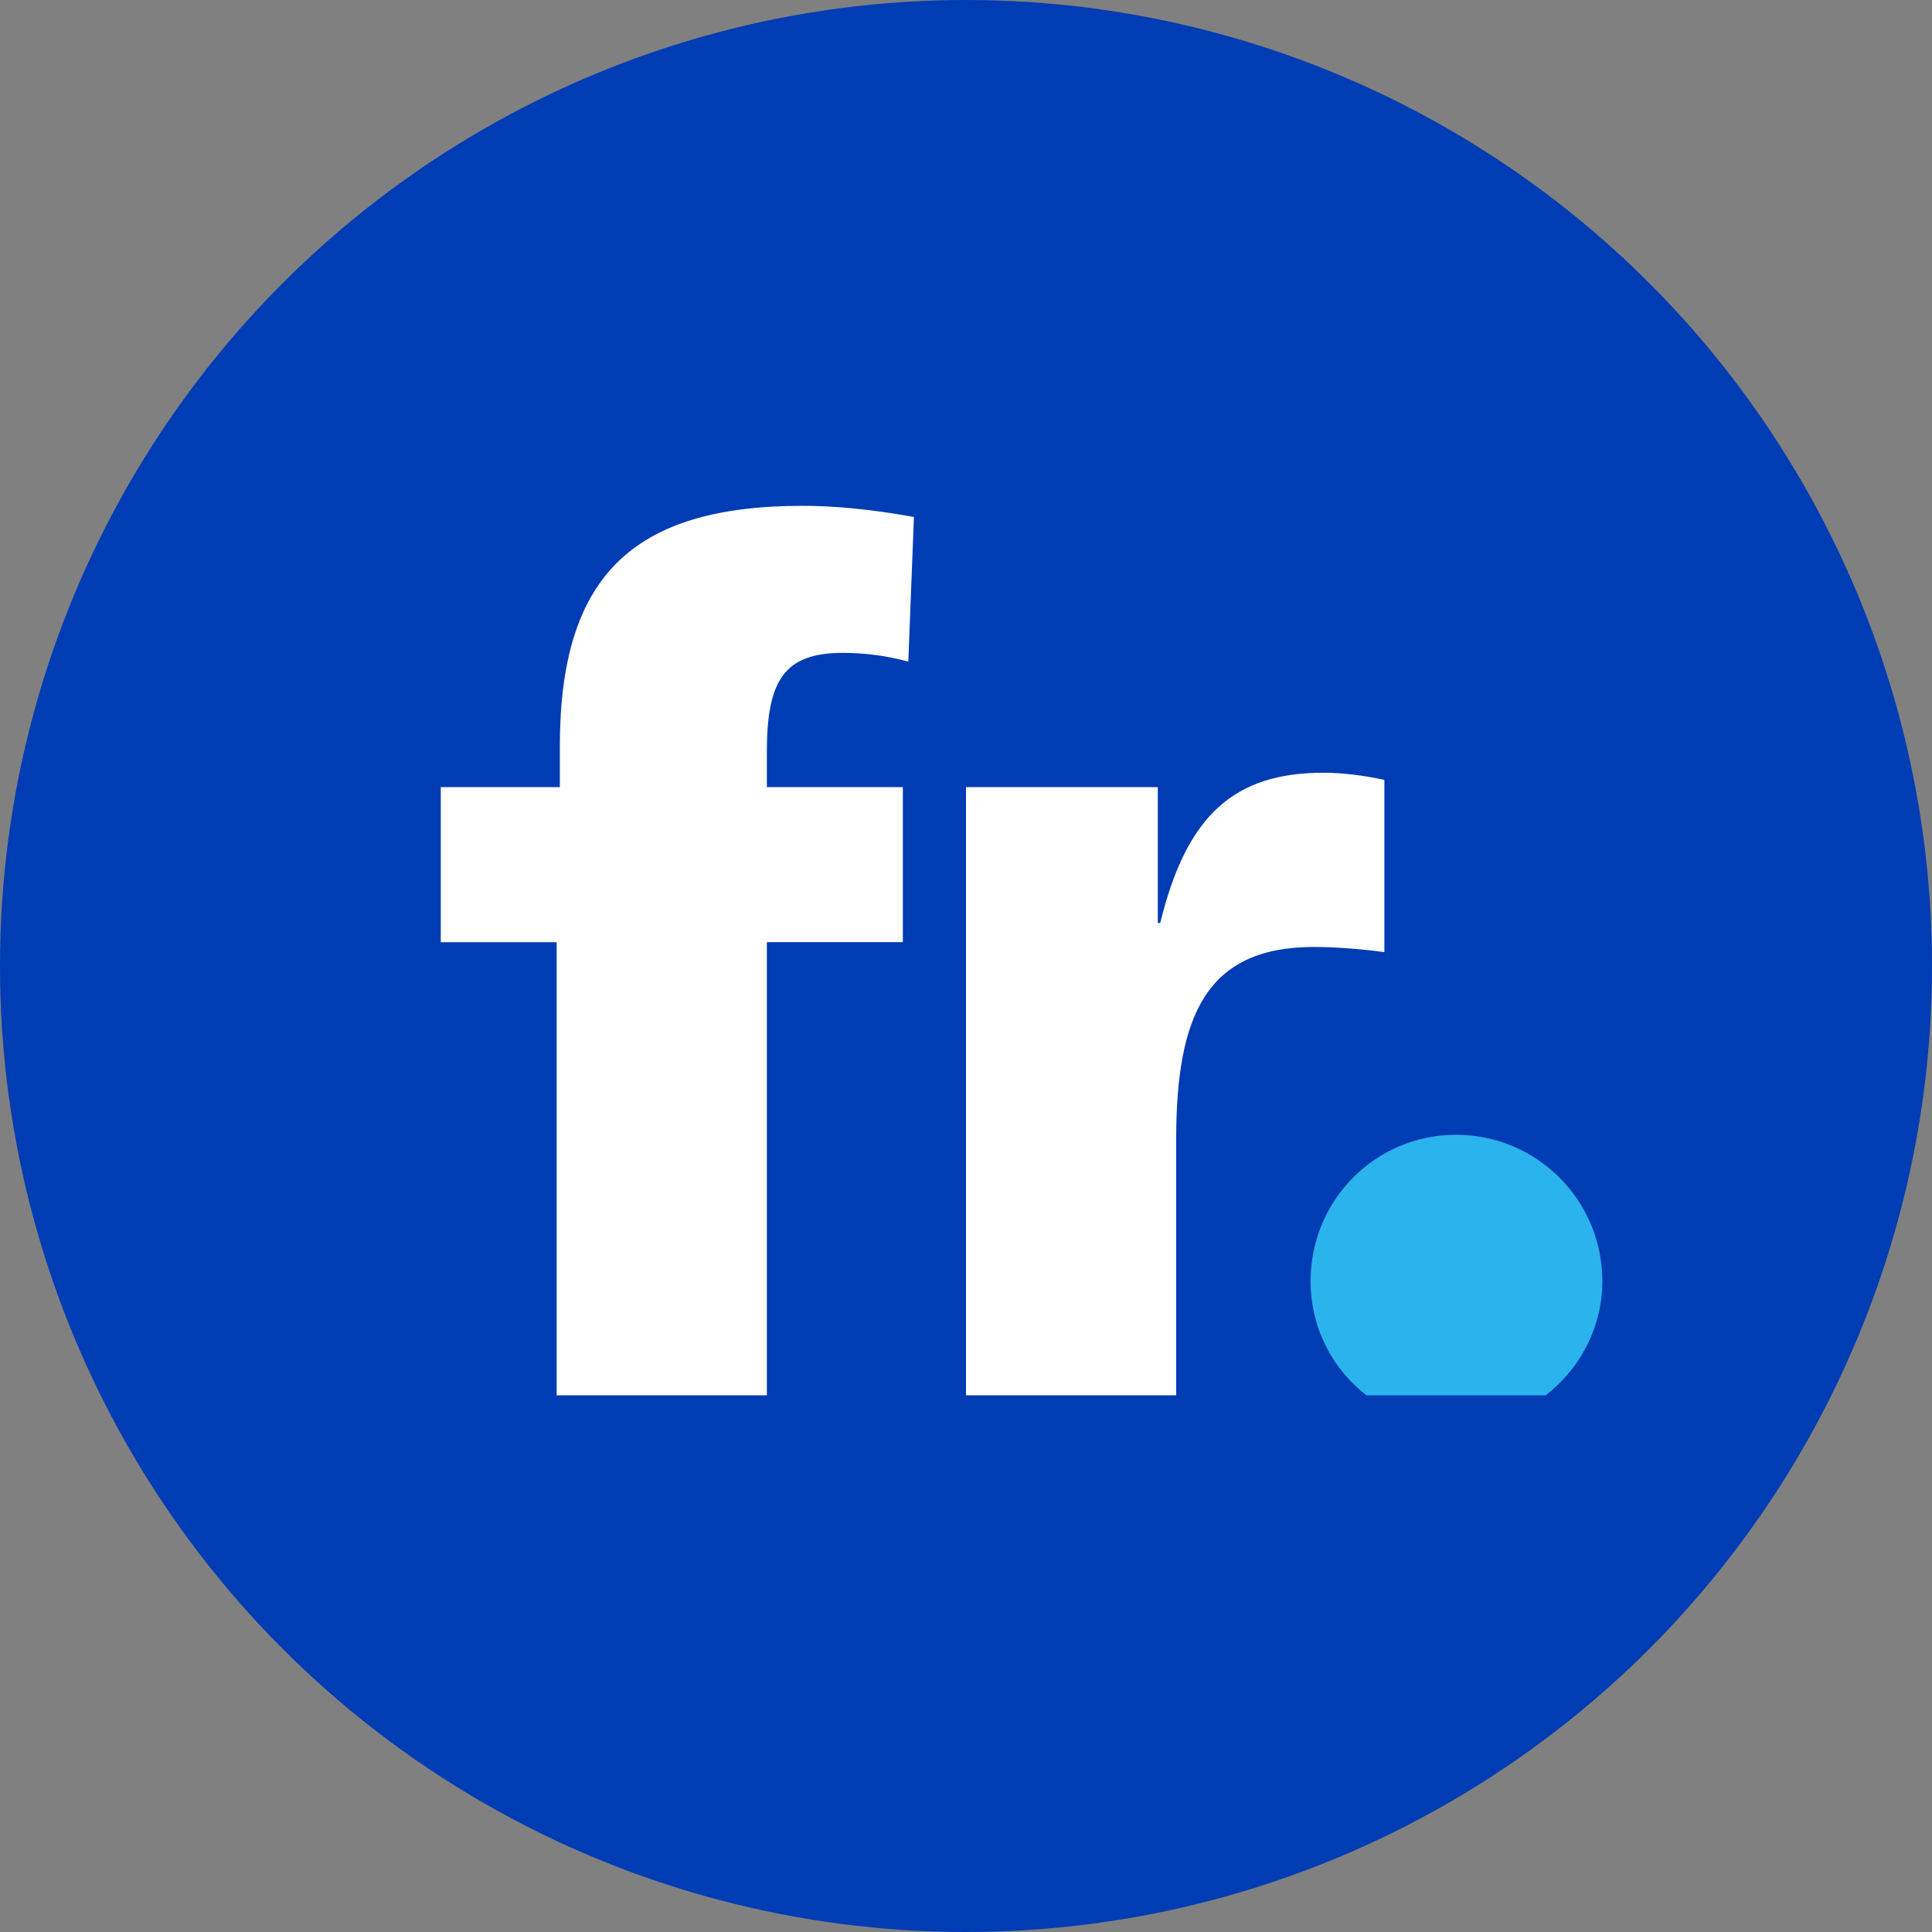
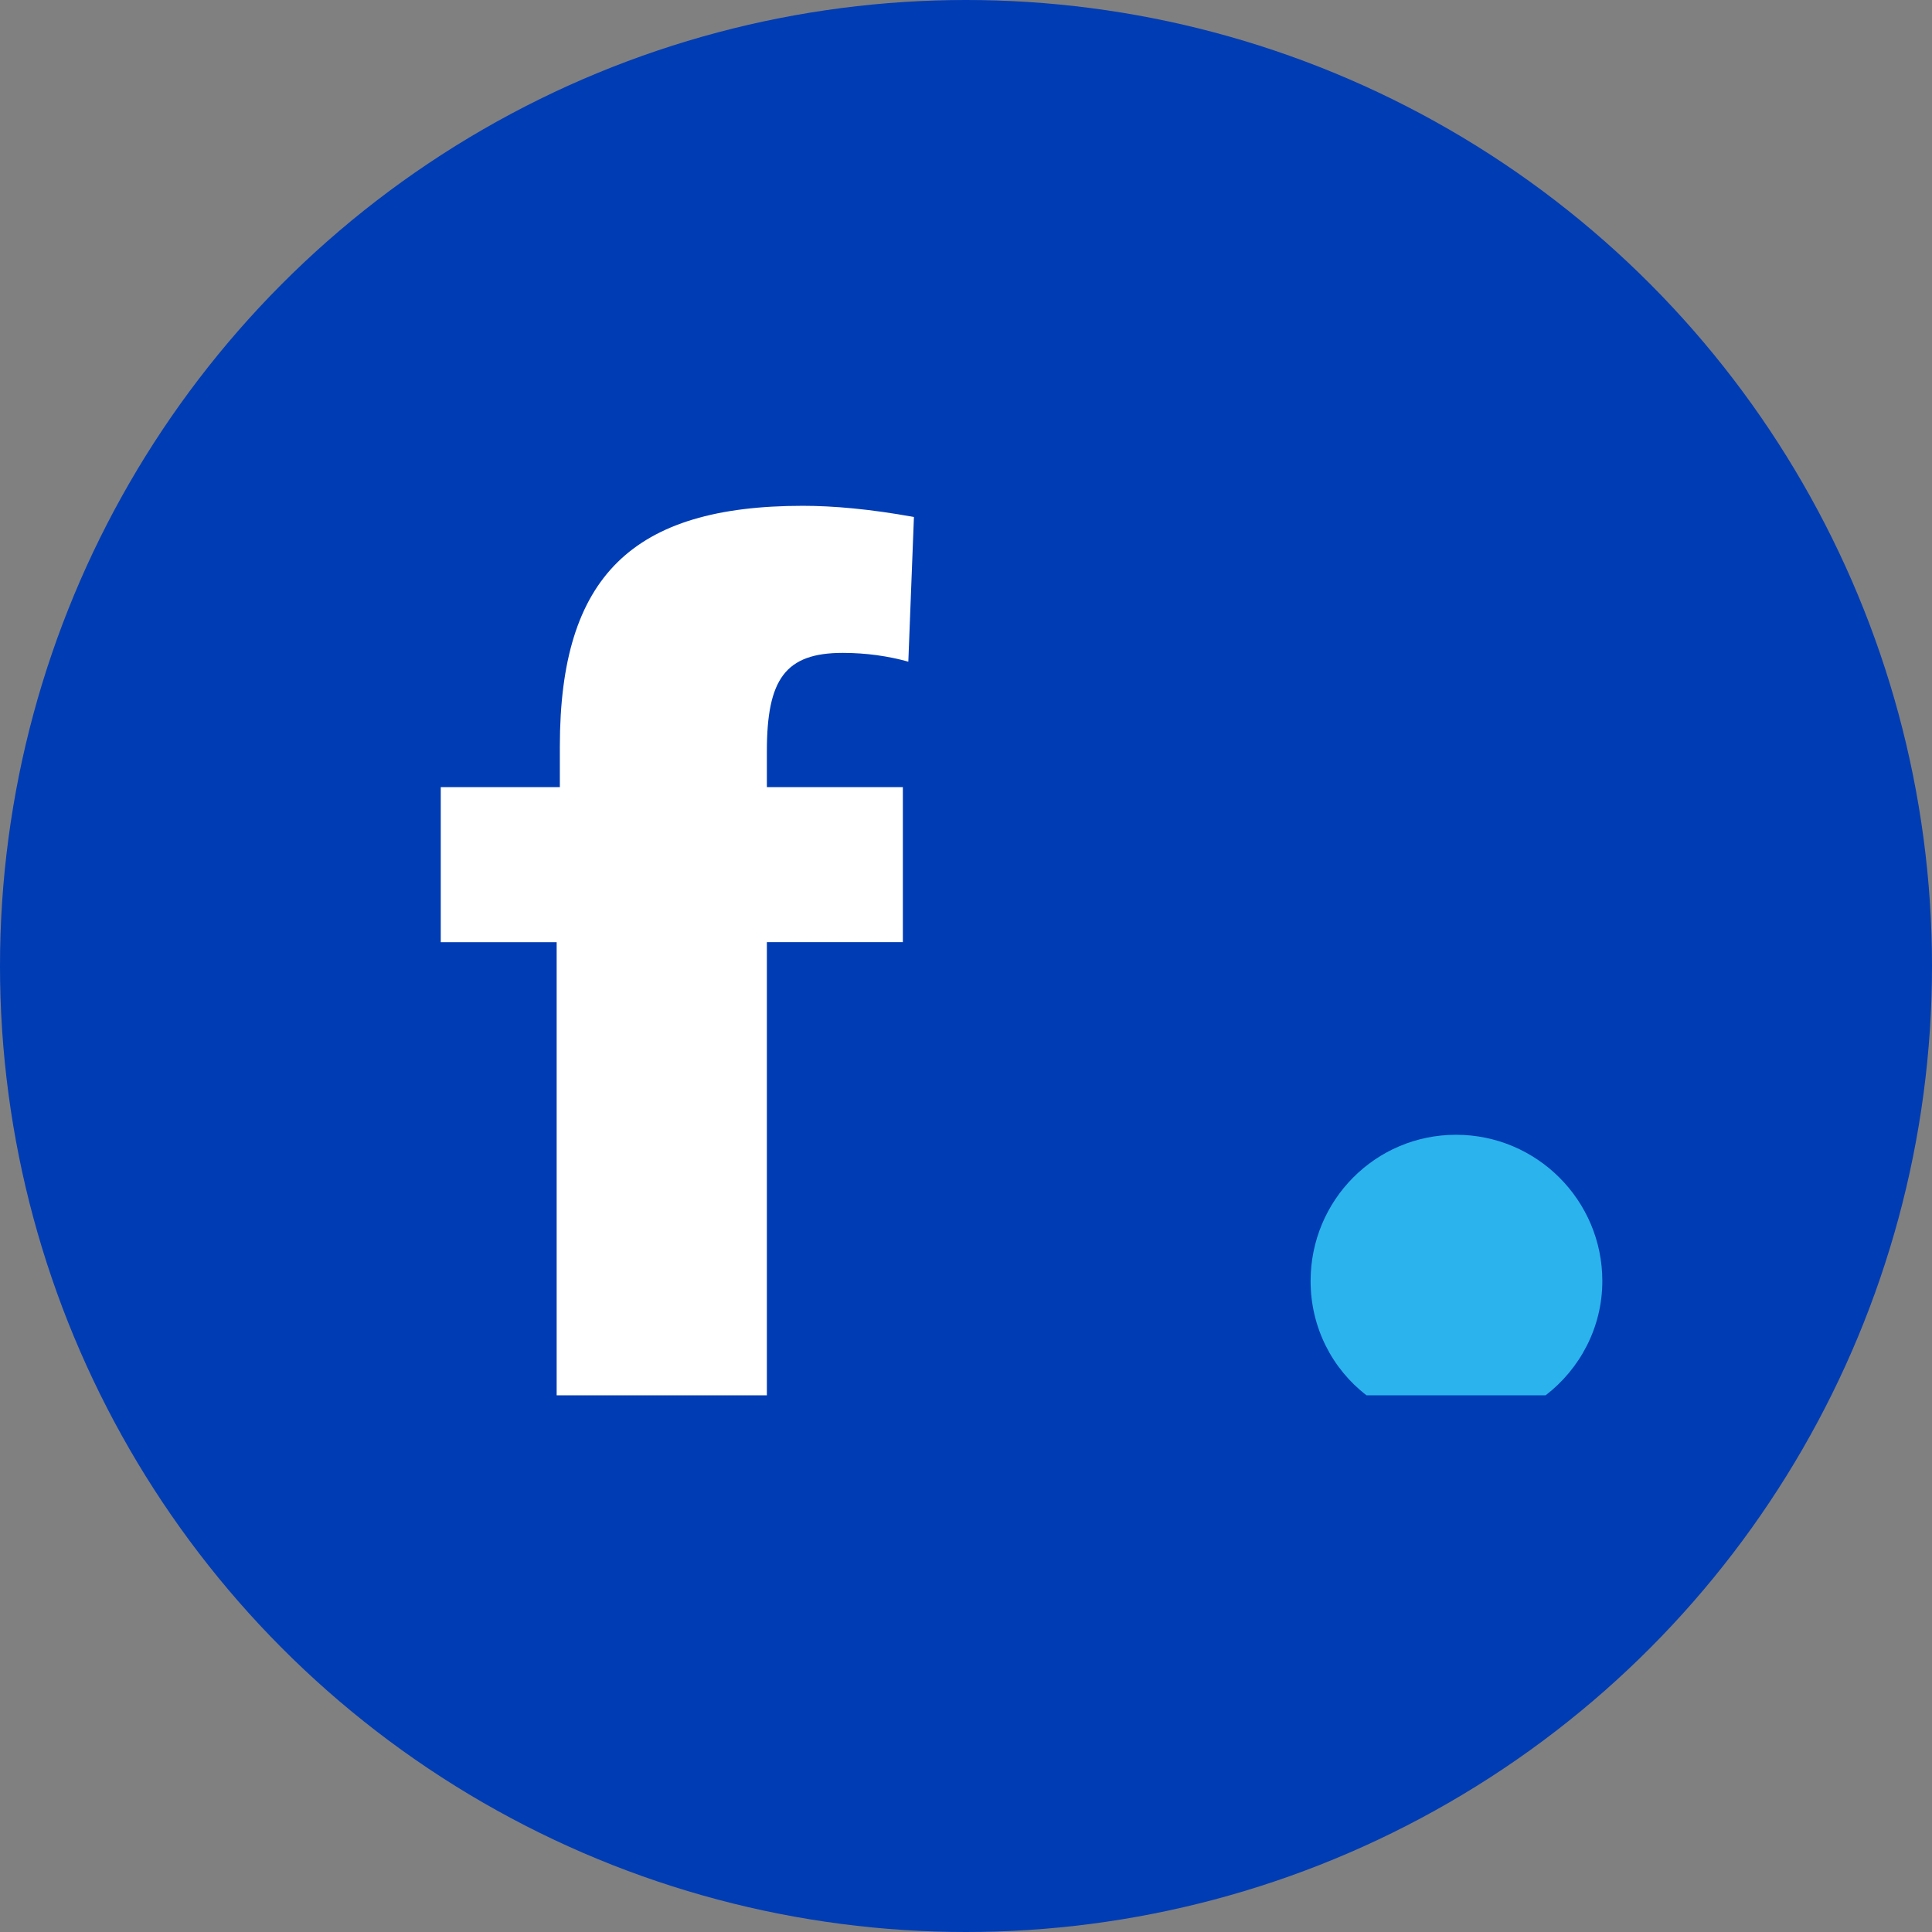
<svg xmlns="http://www.w3.org/2000/svg" id="Logo" viewBox="0 0 1024 1024">
  <rect x="0" y="0" width="1024" height="1024" fill="#808080" stroke="none" />
  <circle cx="512" cy="512" r="512" fill="#003cb4" />
-   <path d="M512,739.56h111.4v-135.55c0-66.05,16.13-102.1,73.07-102.1,12.57,0,26.89,1.3,37.28,2.74v-91.27c-11.44-2.54-22.87-3.82-32.2-3.82-47.44,0-72.64,22.46-86.61,79.64h-1.28v-72.02h-101.66v322.38Z" fill="#fff" />
  <path d="M295.04,739.56h111.42v-240.19h72.07v-82.18h-72.07v-19.05c0-38.13,9.74-52.1,40.23-52.1,12.3,0,24.15,1.69,34.74,4.66l2.97-76.68c-23.3-4.23-42.79-5.93-58.89-5.93-90.22,0-128.78,37.28-128.78,127.51v21.59h-63.12v82.18h61.43v240.19Z" fill="#fff" />
  <path d="M724.3,739.56h94.89c18.21-13.98,30.08-36,30.08-60.58,0-42.79-34.74-77.53-77.53-77.53s-77.1,34.74-77.1,77.53c0,24.57,11.44,46.59,29.66,60.58" fill="#2bb3ee" />
</svg>